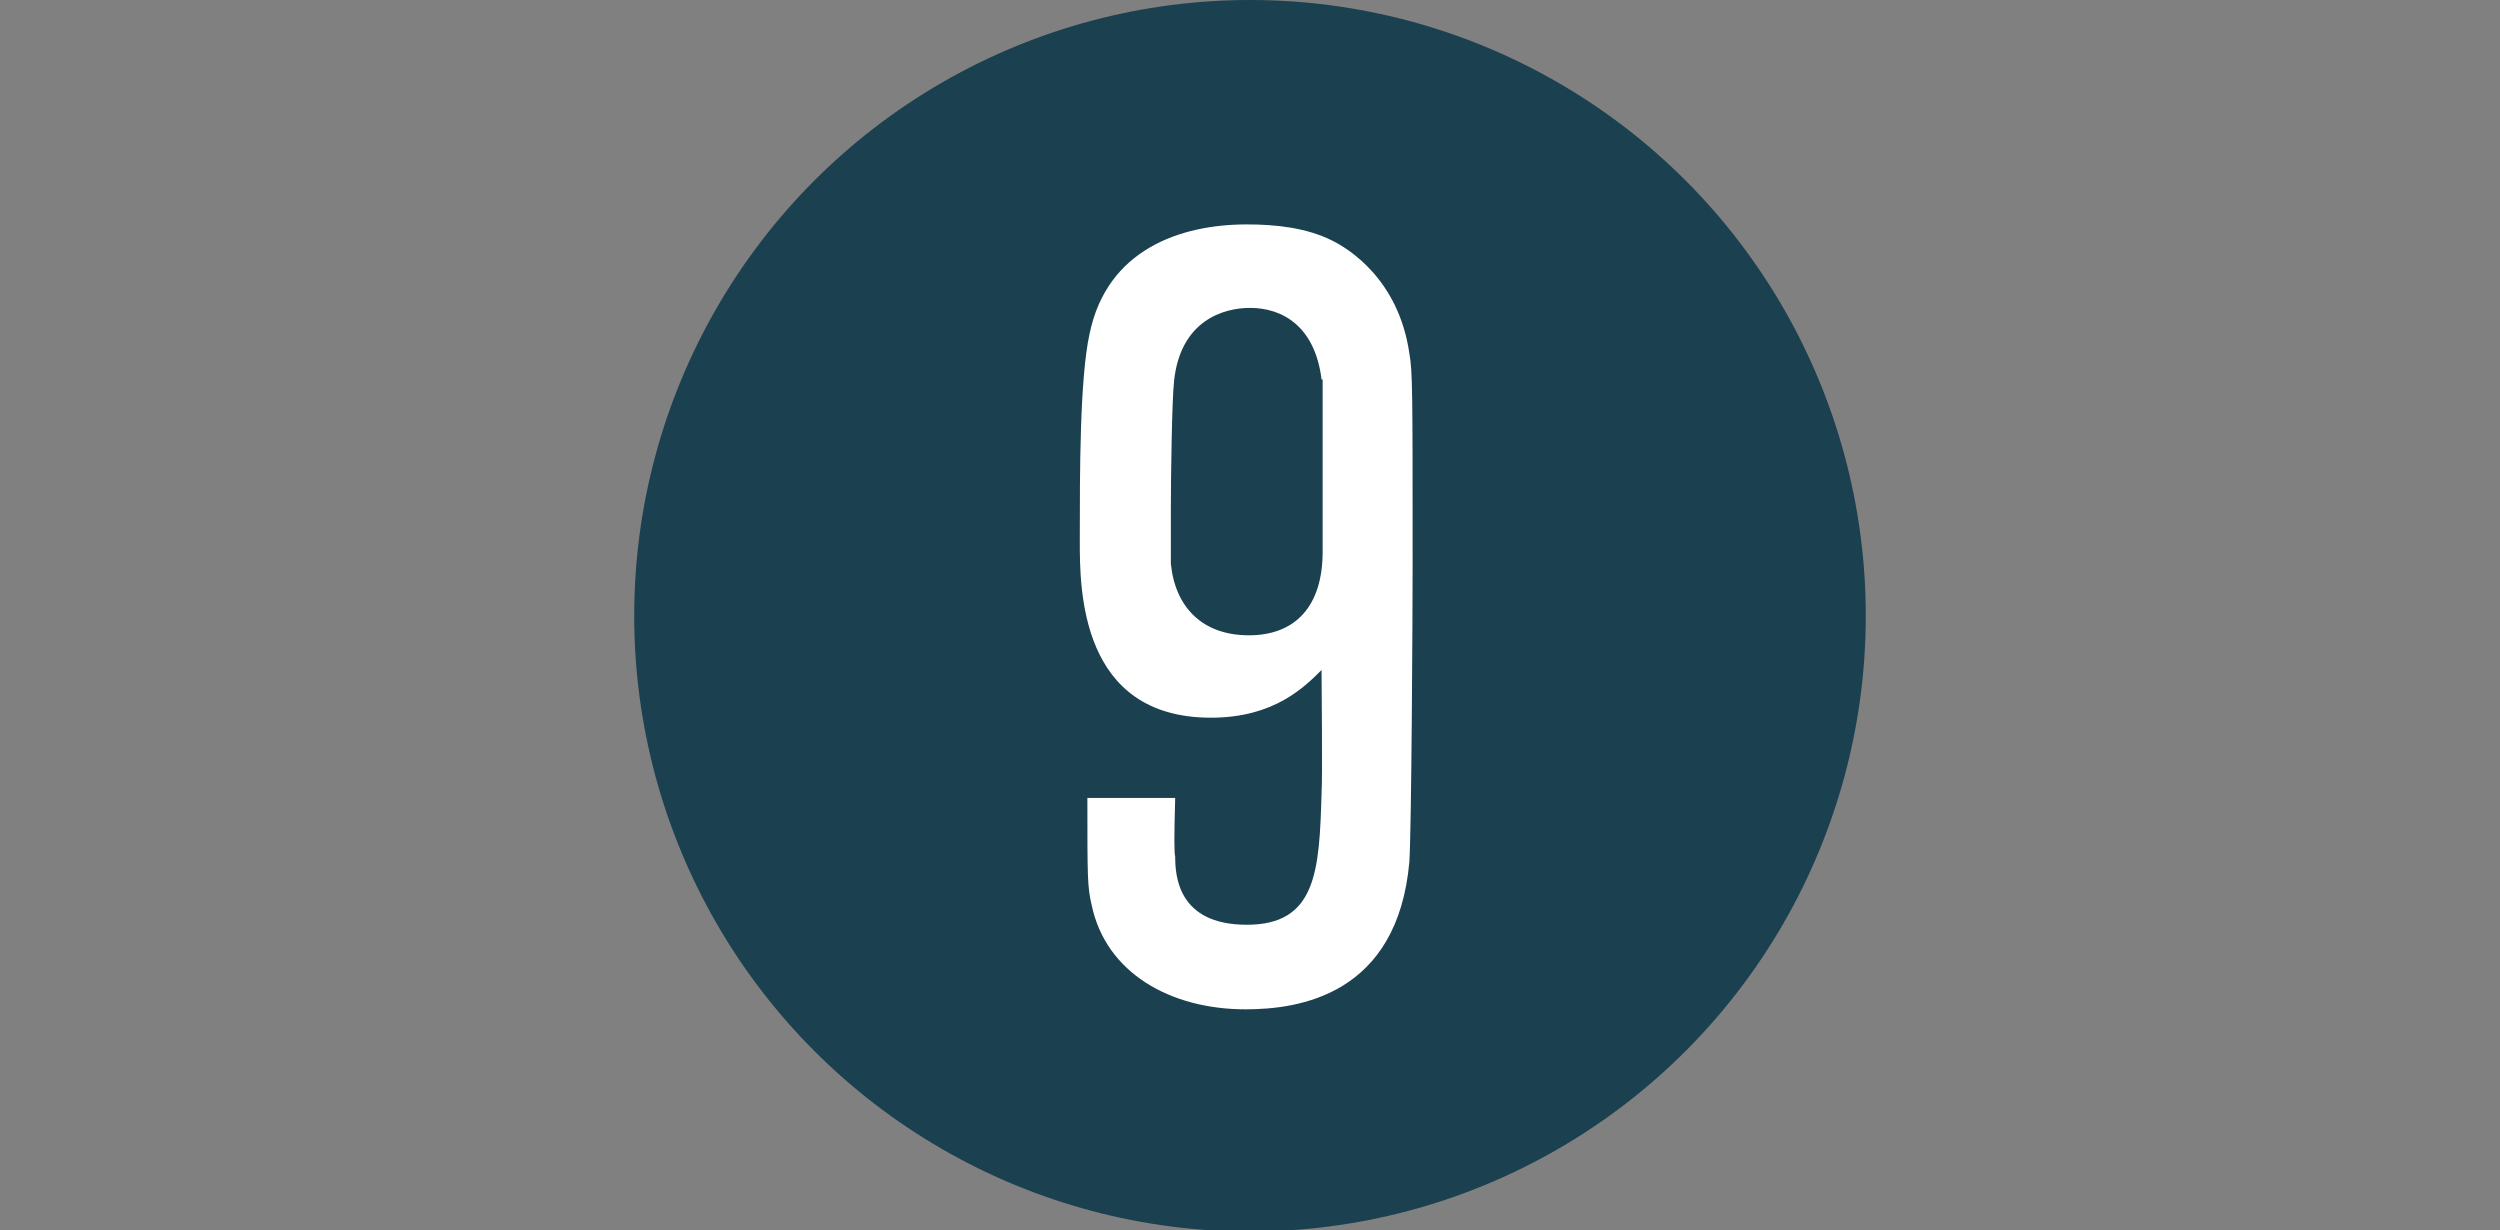
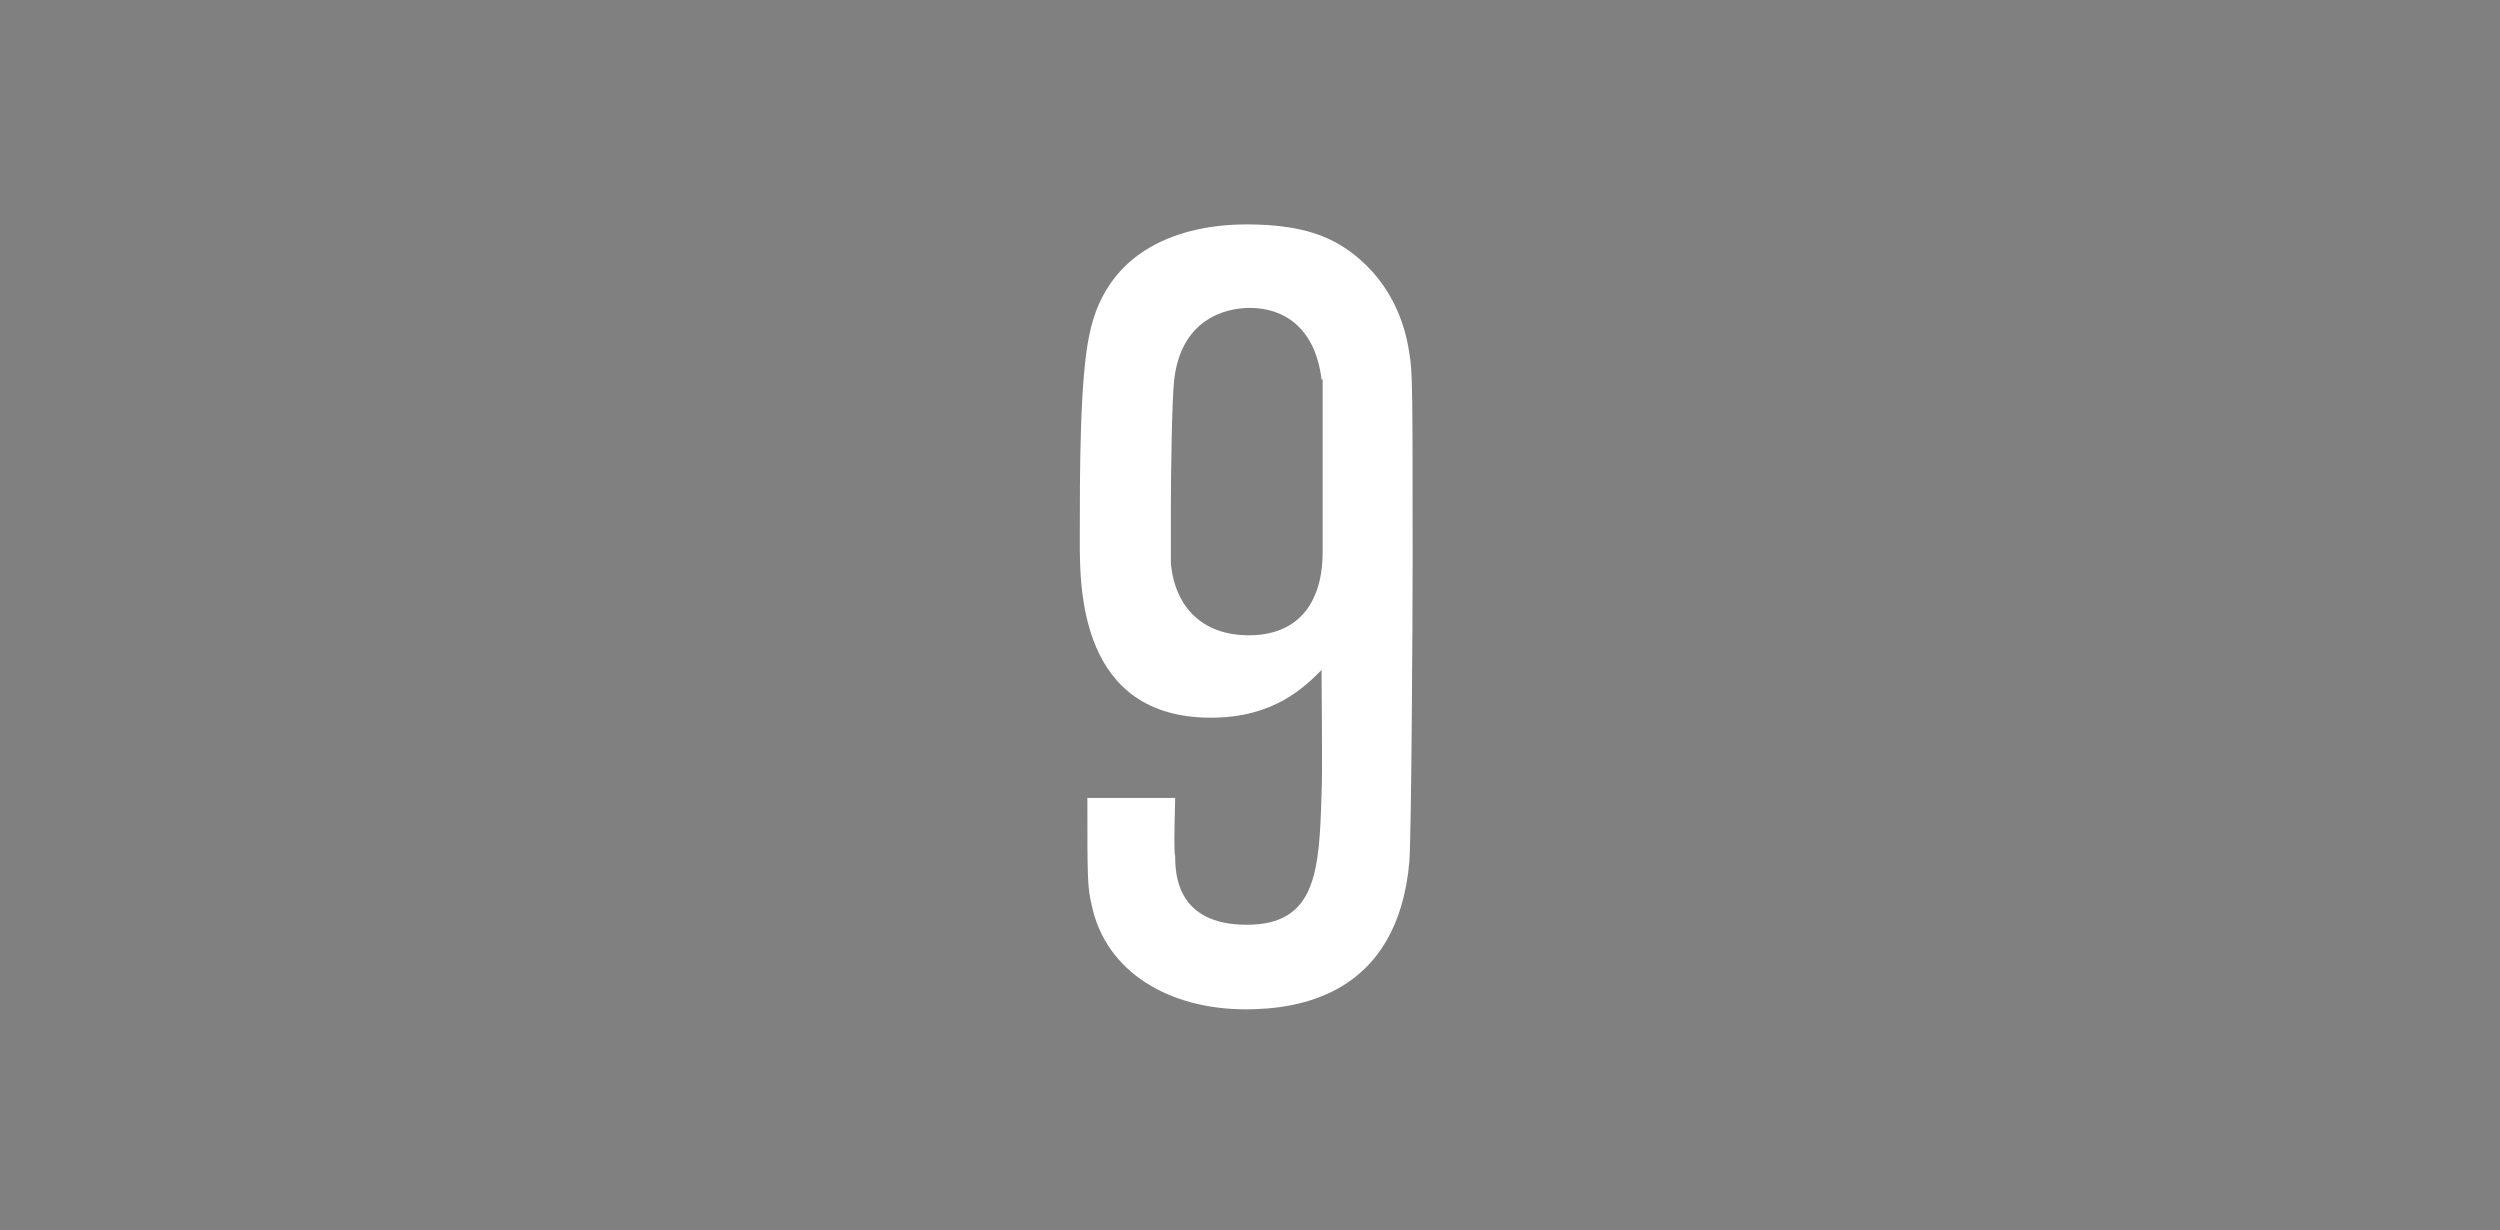
<svg xmlns="http://www.w3.org/2000/svg" id="a" viewBox="0 0 23.06 11.35">
  <rect x="0" y="0" width="23.06" height="11.35" fill="#808080" stroke="none" />
  <defs>
    <style>.b{fill:none;}.b,.c,.d{stroke-width:0px;}.c{fill:#1b404f;}.d{fill:#fff;}</style>
  </defs>
-   <rect class="b" y="0" width="23.06" height="11.35" />
-   <circle class="c" cx="11.53" cy="5.68" r="5.68" />
  <path class="d" d="m10.84,7.36c-.01.35-.01.51,0,.54,0,.17.02.63.66.63s.67-.49.69-1.21c.01-.16,0-.96,0-1.14-.16.16-.44.44-1.02.44-1.21,0-1.21-1.19-1.21-1.63,0-.64,0-1.5.09-1.91.16-.78.84-1.01,1.45-1.01.27,0,.55.03.79.15.14.07.61.35.71,1.04.03.17.03.35.03,1.94,0,.45-.01,2.44-.03,2.75-.11,1.23-1.02,1.36-1.51,1.36-.7,0-1.29-.34-1.42-.96-.04-.17-.04-.25-.04-.99,0,0,.81,0,.81,0Zm1.35-3.86c-.06-.49-.36-.66-.66-.66-.25,0-.64.12-.7.67-.02.17-.03.89-.03,1.17v.52c.04.4.29.66.72.66s.68-.27.68-.77v-.7s0-.81,0-.89Z" />
</svg>